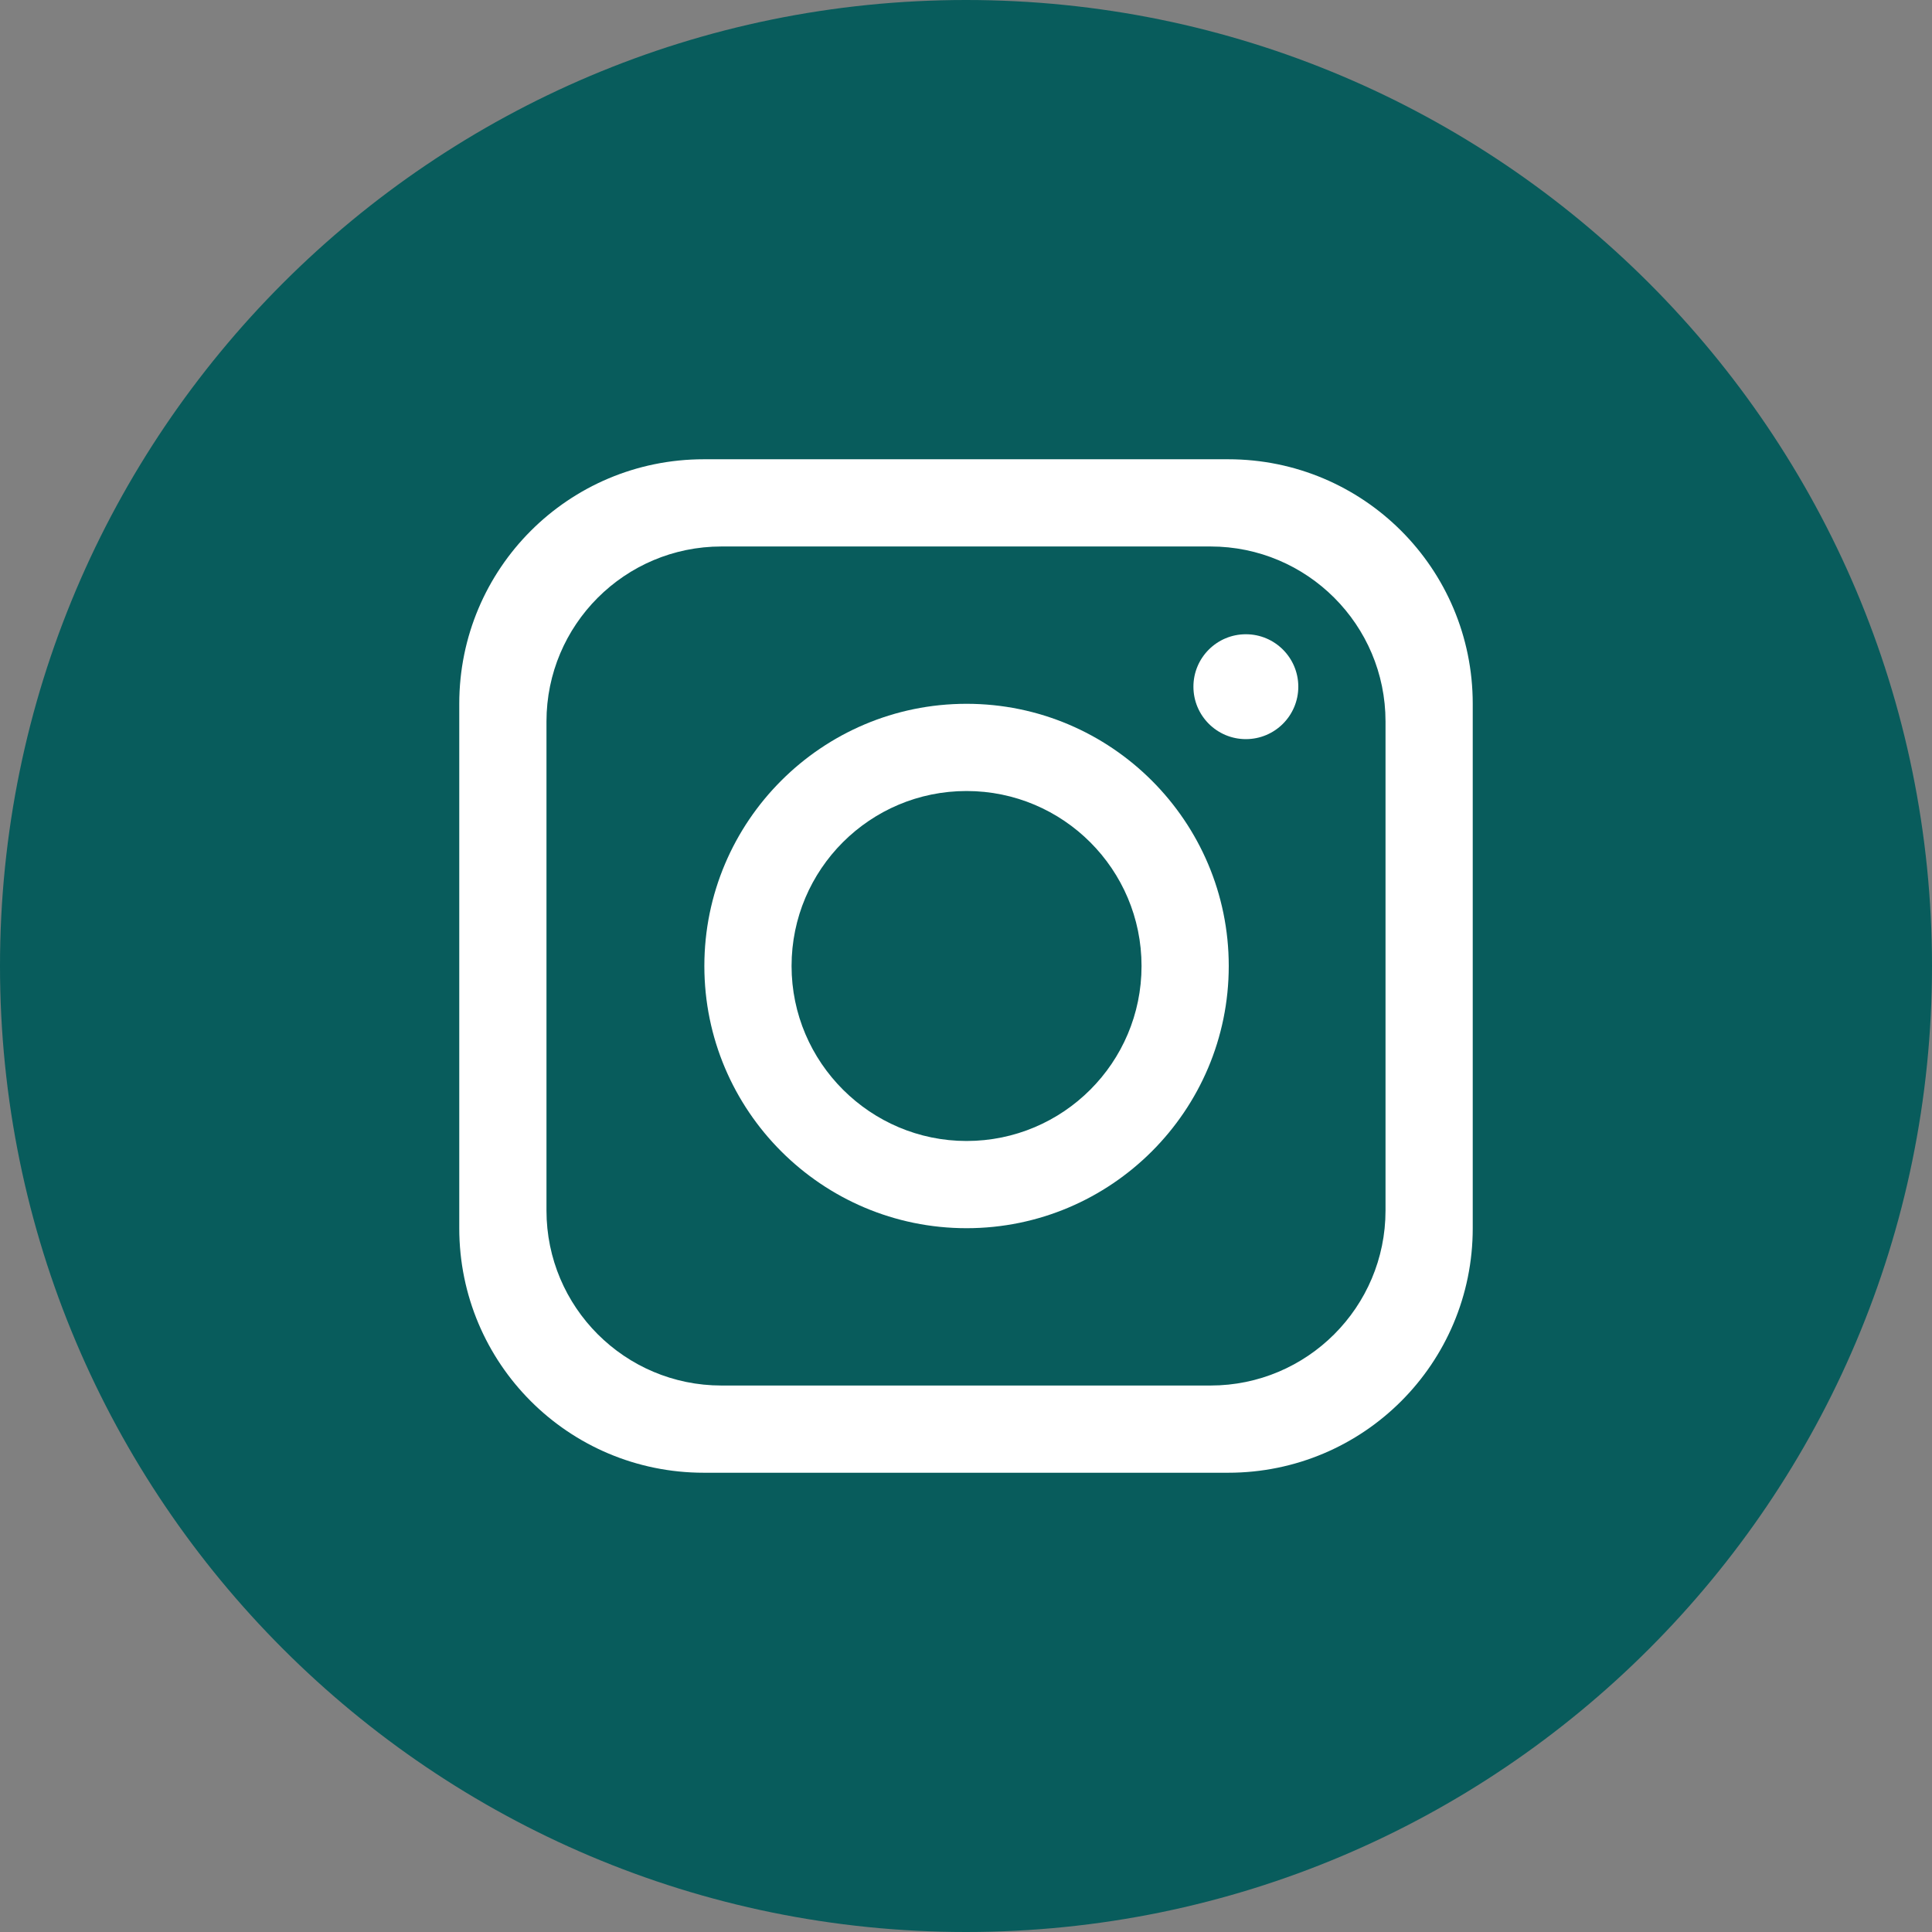
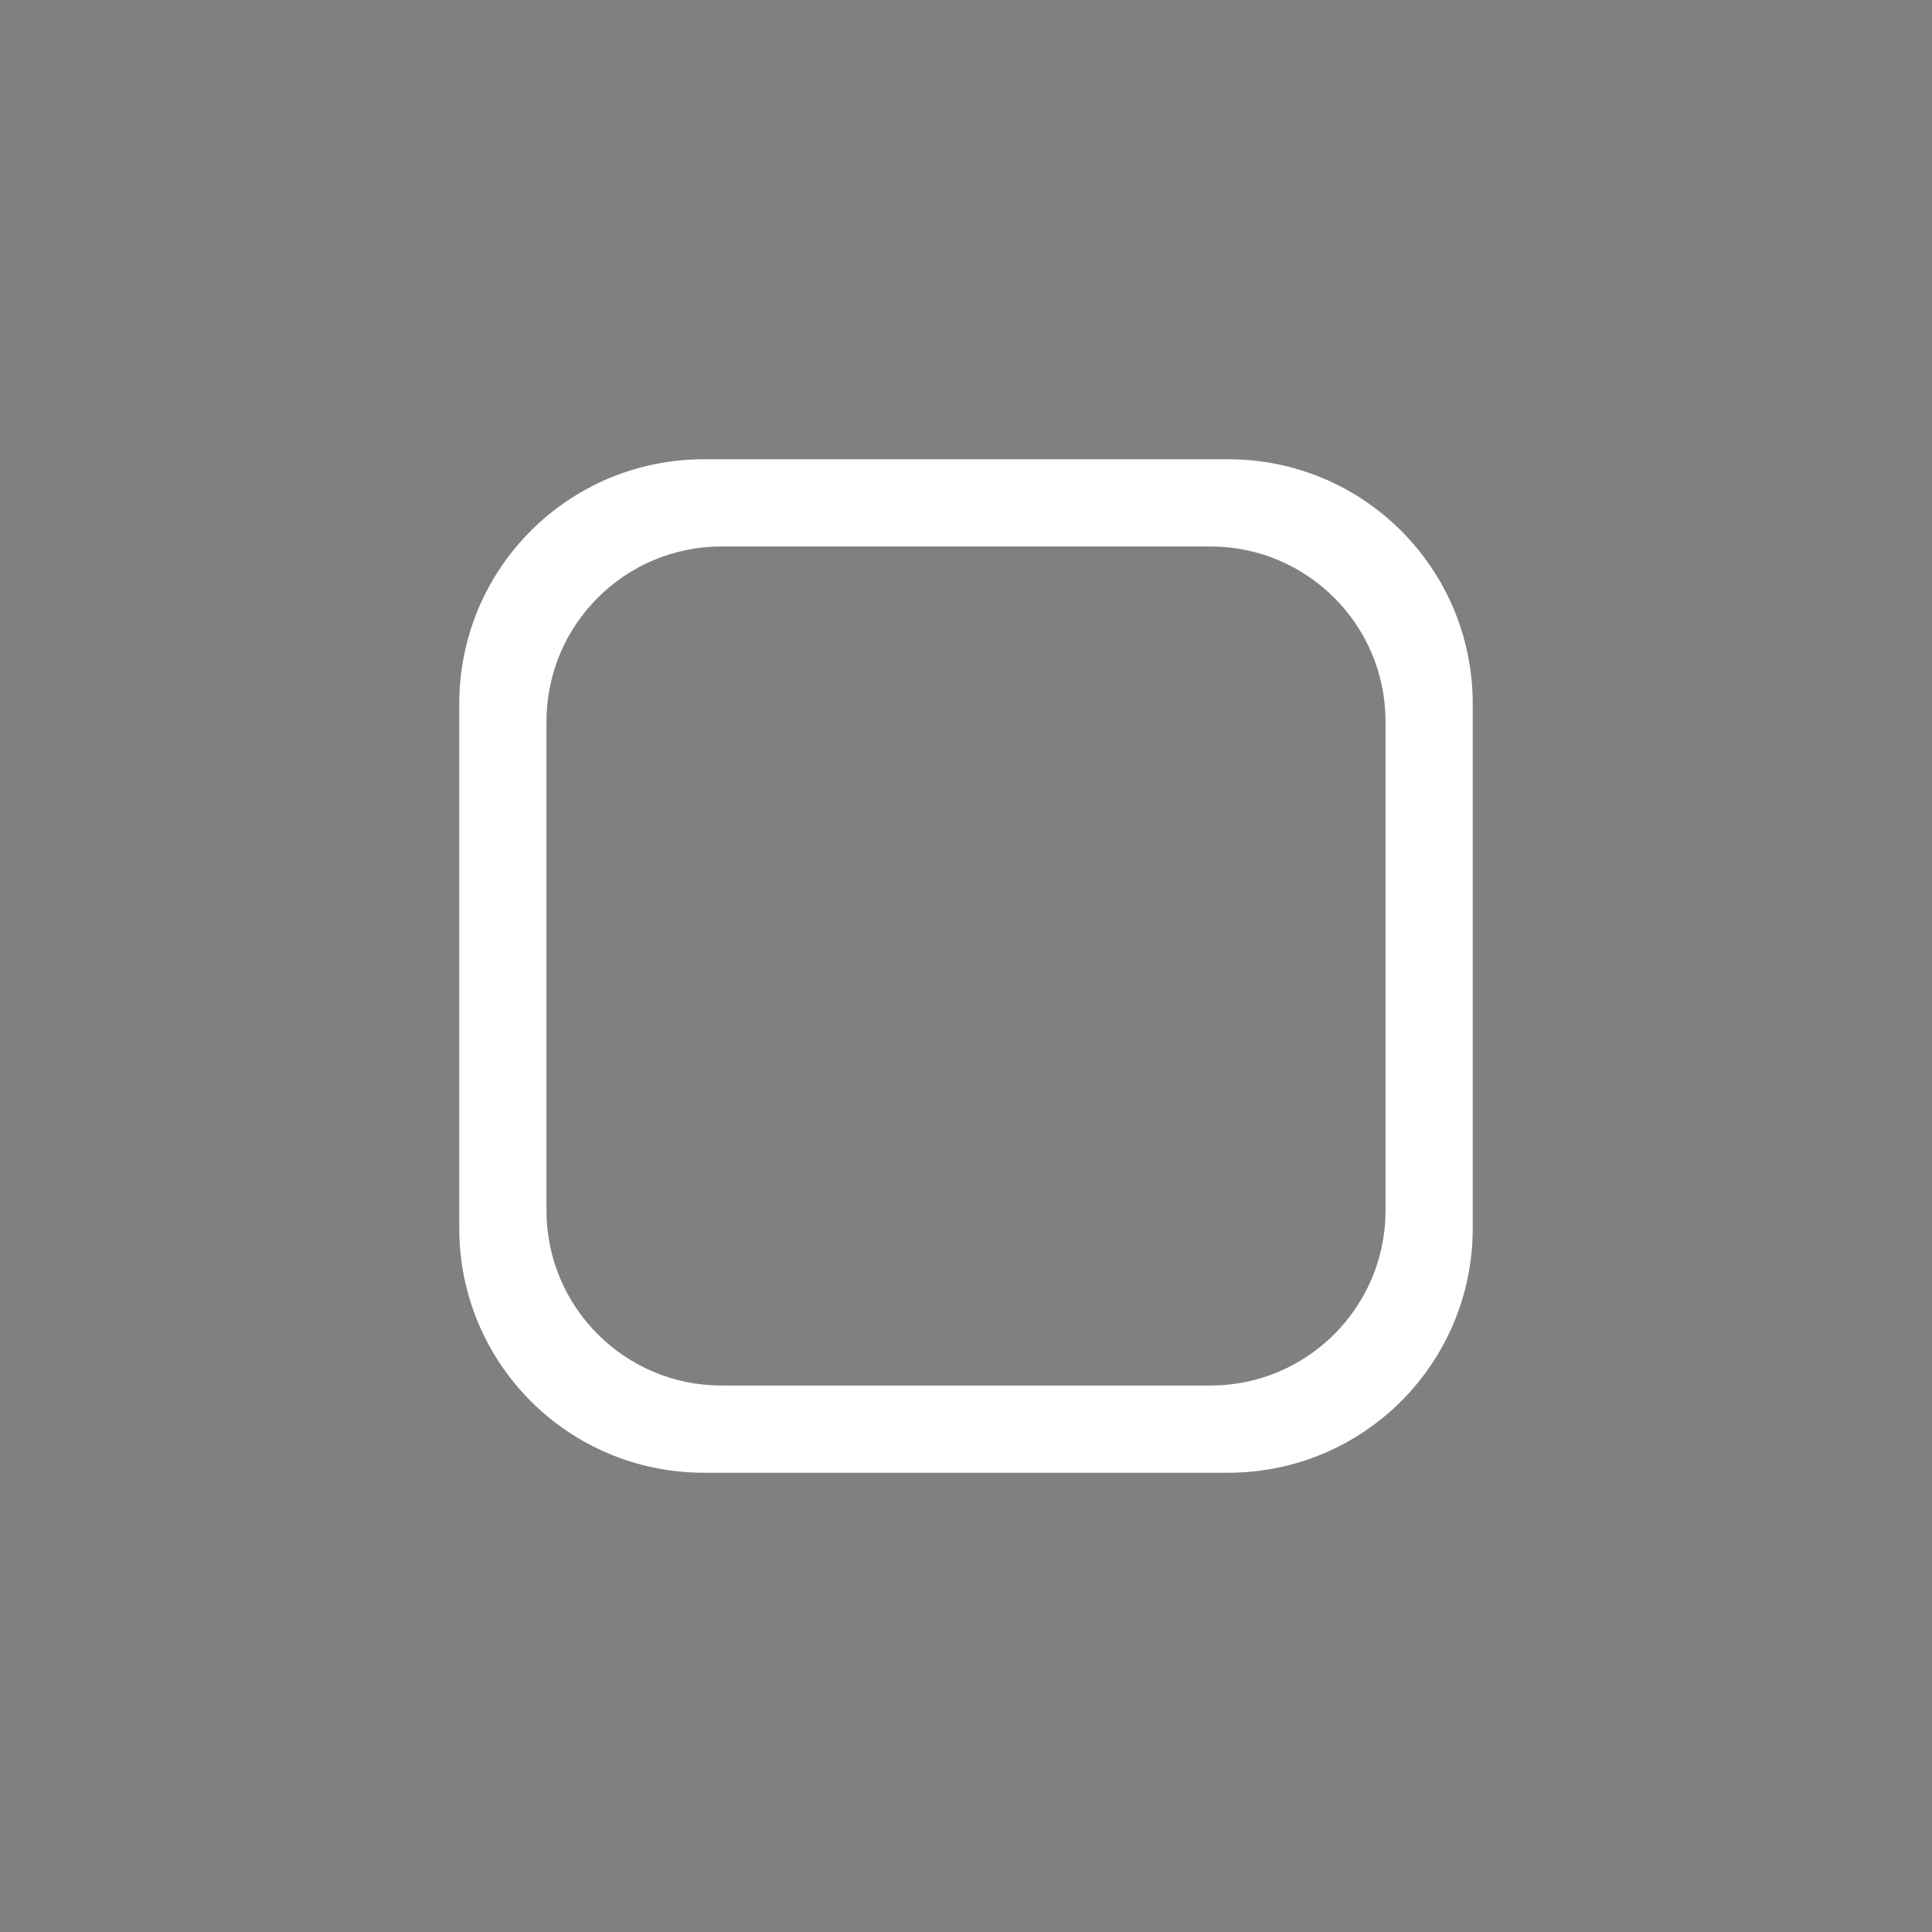
<svg xmlns="http://www.w3.org/2000/svg" id="Layer_1" data-name="Layer 1" viewBox="0 0 35 35" width="35" height="35">
  <rect x="0" y="0" width="35" height="35" fill="#808080" stroke="none" />
  <defs>
    <style>
      .cls-1 {
        fill: #fff;
      }

      .cls-2 {
        fill: #085c5c;
      }
    </style>
  </defs>
-   <path class="cls-2" d="M35,17.5c0,9.66-7.84,17.5-17.5,17.5h0C7.84,35,0,27.16,0,17.5h0C0,7.84,7.84,0,17.5,0h0c9.66,0,17.5,7.84,17.5,17.5h0Z" />
  <path class="cls-1" d="M22.25,8.32h-9.5c-2.45,0-4.43,1.98-4.43,4.43v9.5c0,2.45,1.98,4.43,4.43,4.43h9.5c2.45,0,4.43-1.98,4.43-4.43v-9.5c0-2.45-1.98-4.43-4.43-4.43ZM25.1,21.93c0,1.75-1.42,3.17-3.17,3.17h-8.86c-1.75,0-3.17-1.42-3.17-3.17v-8.86c0-1.75,1.42-3.17,3.17-3.17h8.86c1.75,0,3.17,1.42,3.17,3.17v8.86Z" />
-   <path class="cls-1" d="M17.51,12.75c-2.62,0-4.75,2.13-4.75,4.75s2.13,4.75,4.75,4.75,4.75-2.13,4.75-4.75-2.13-4.75-4.75-4.75ZM17.51,20.67c-1.74,0-3.17-1.42-3.17-3.17s1.42-3.17,3.17-3.17,3.17,1.42,3.17,3.17-1.42,3.17-3.17,3.17Z" />
-   <circle class="cls-1" cx="22.57" cy="12.44" r=".95" />
</svg>